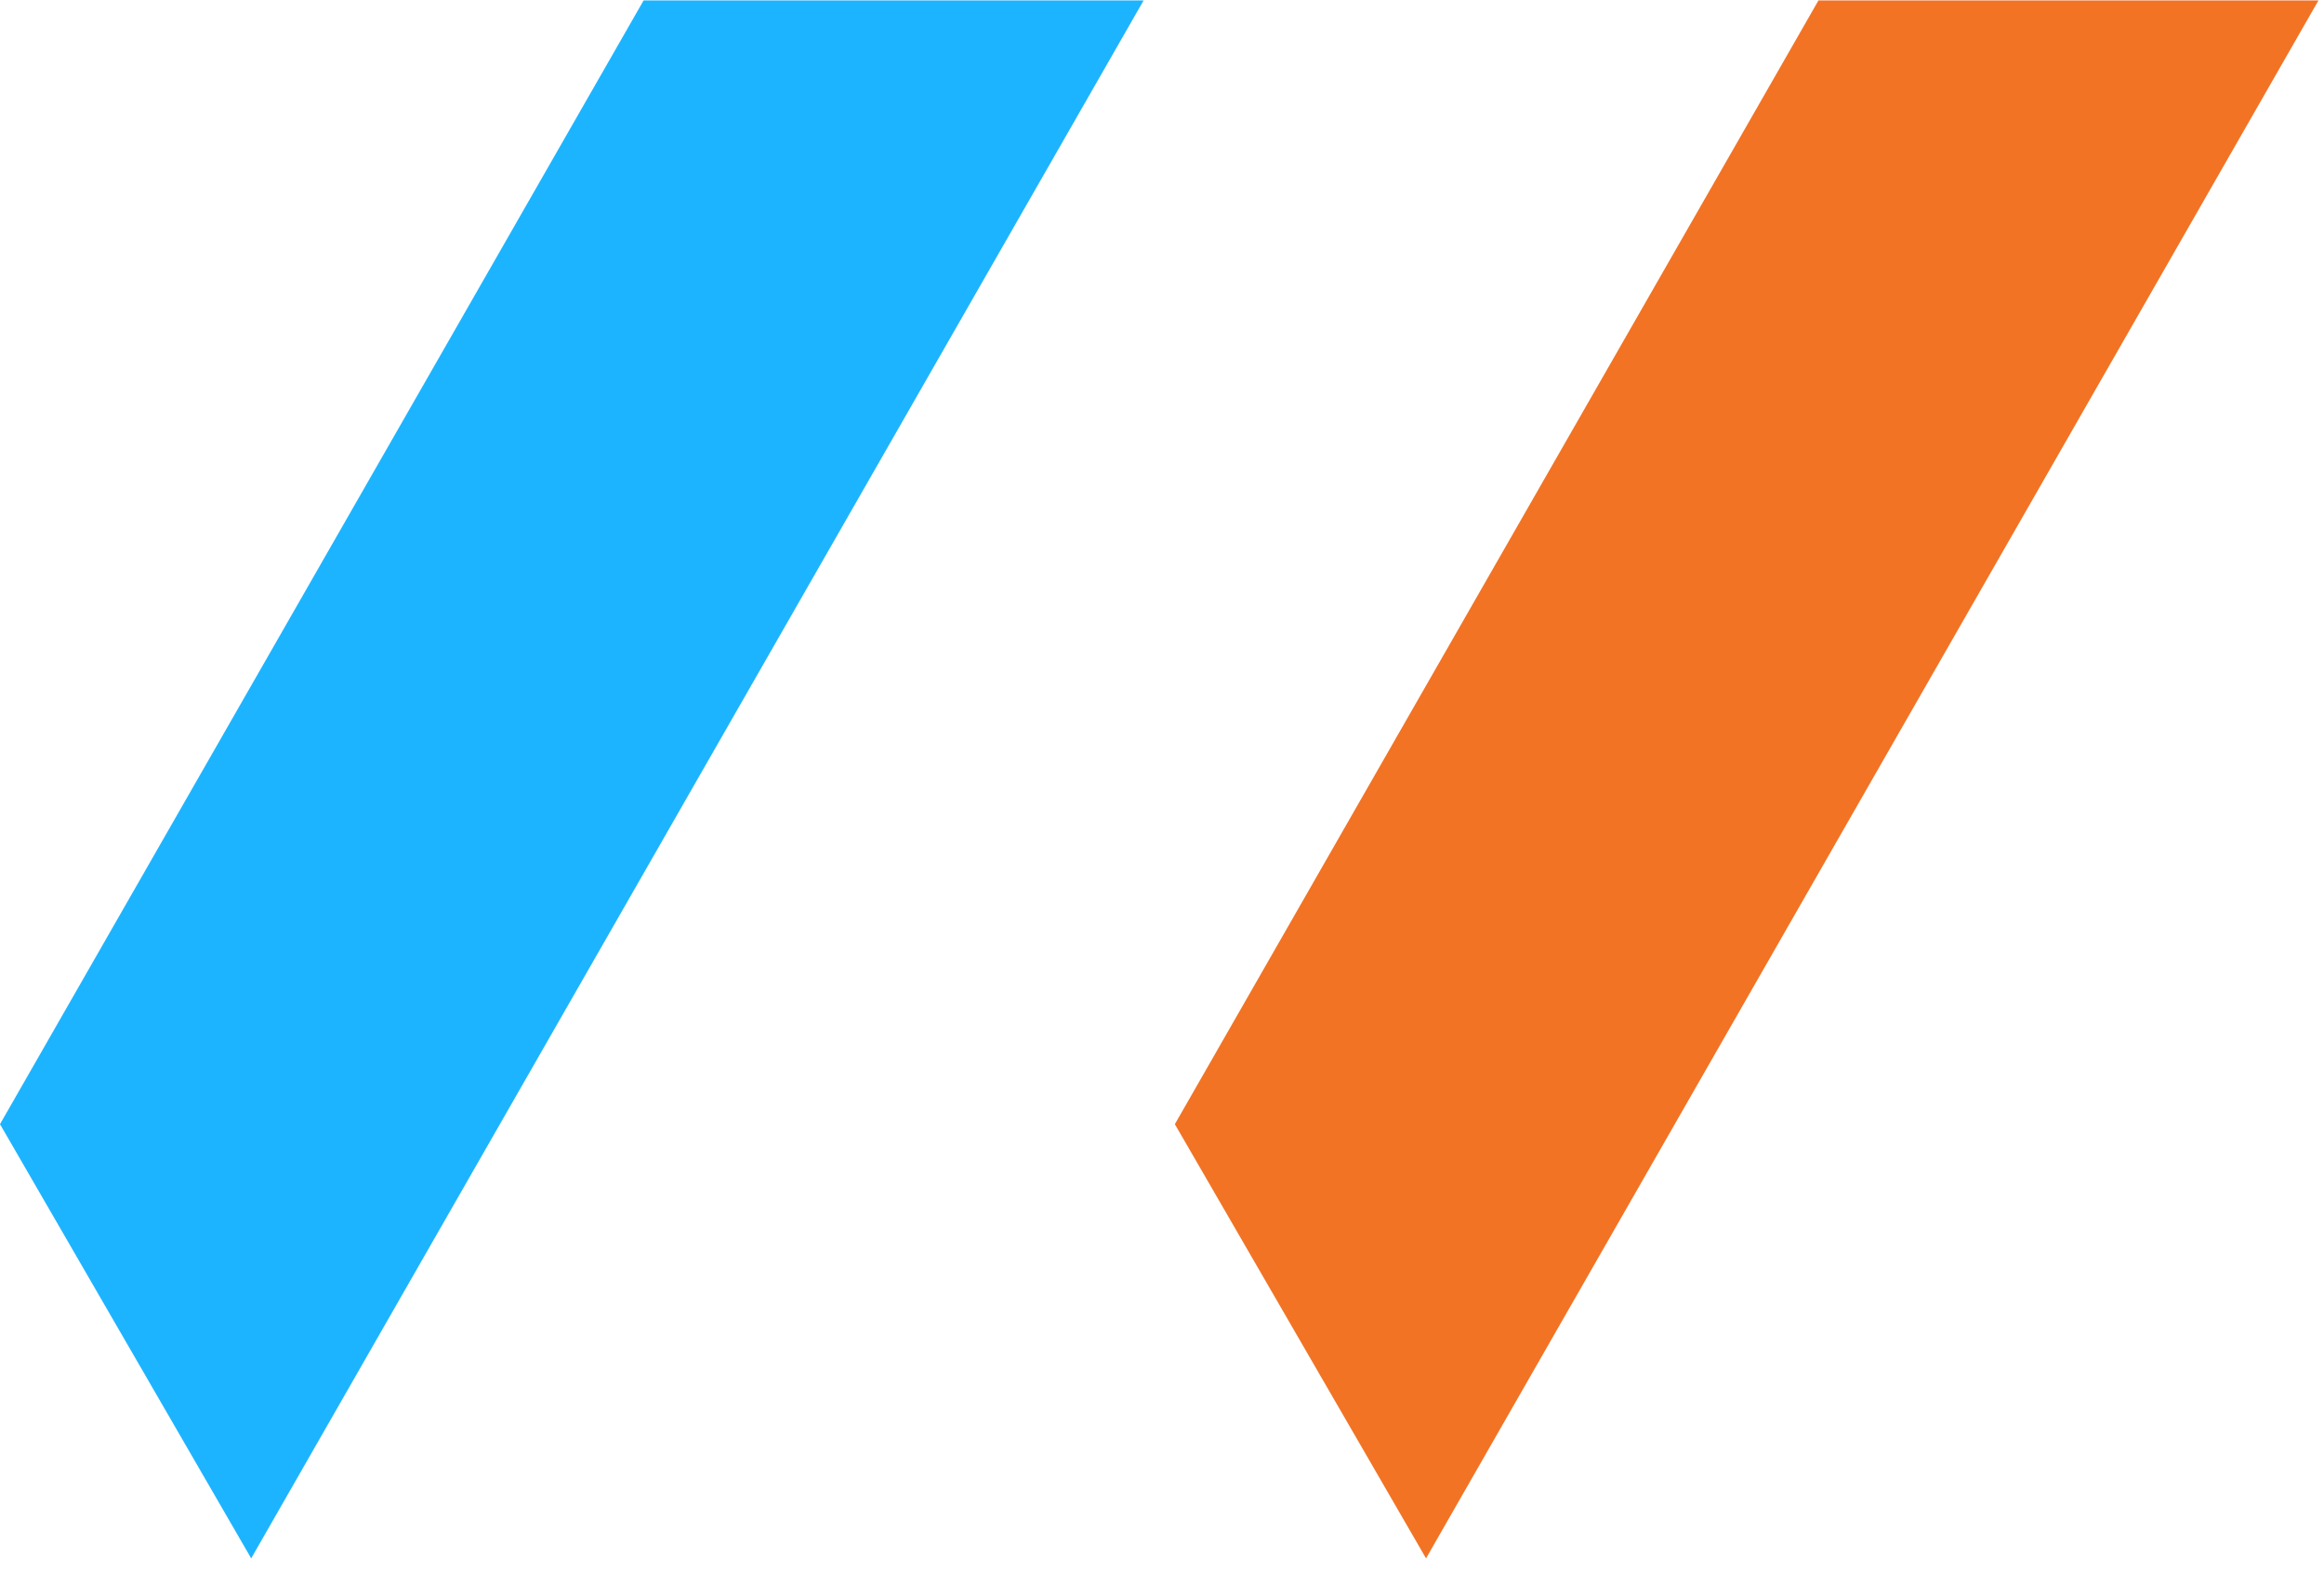
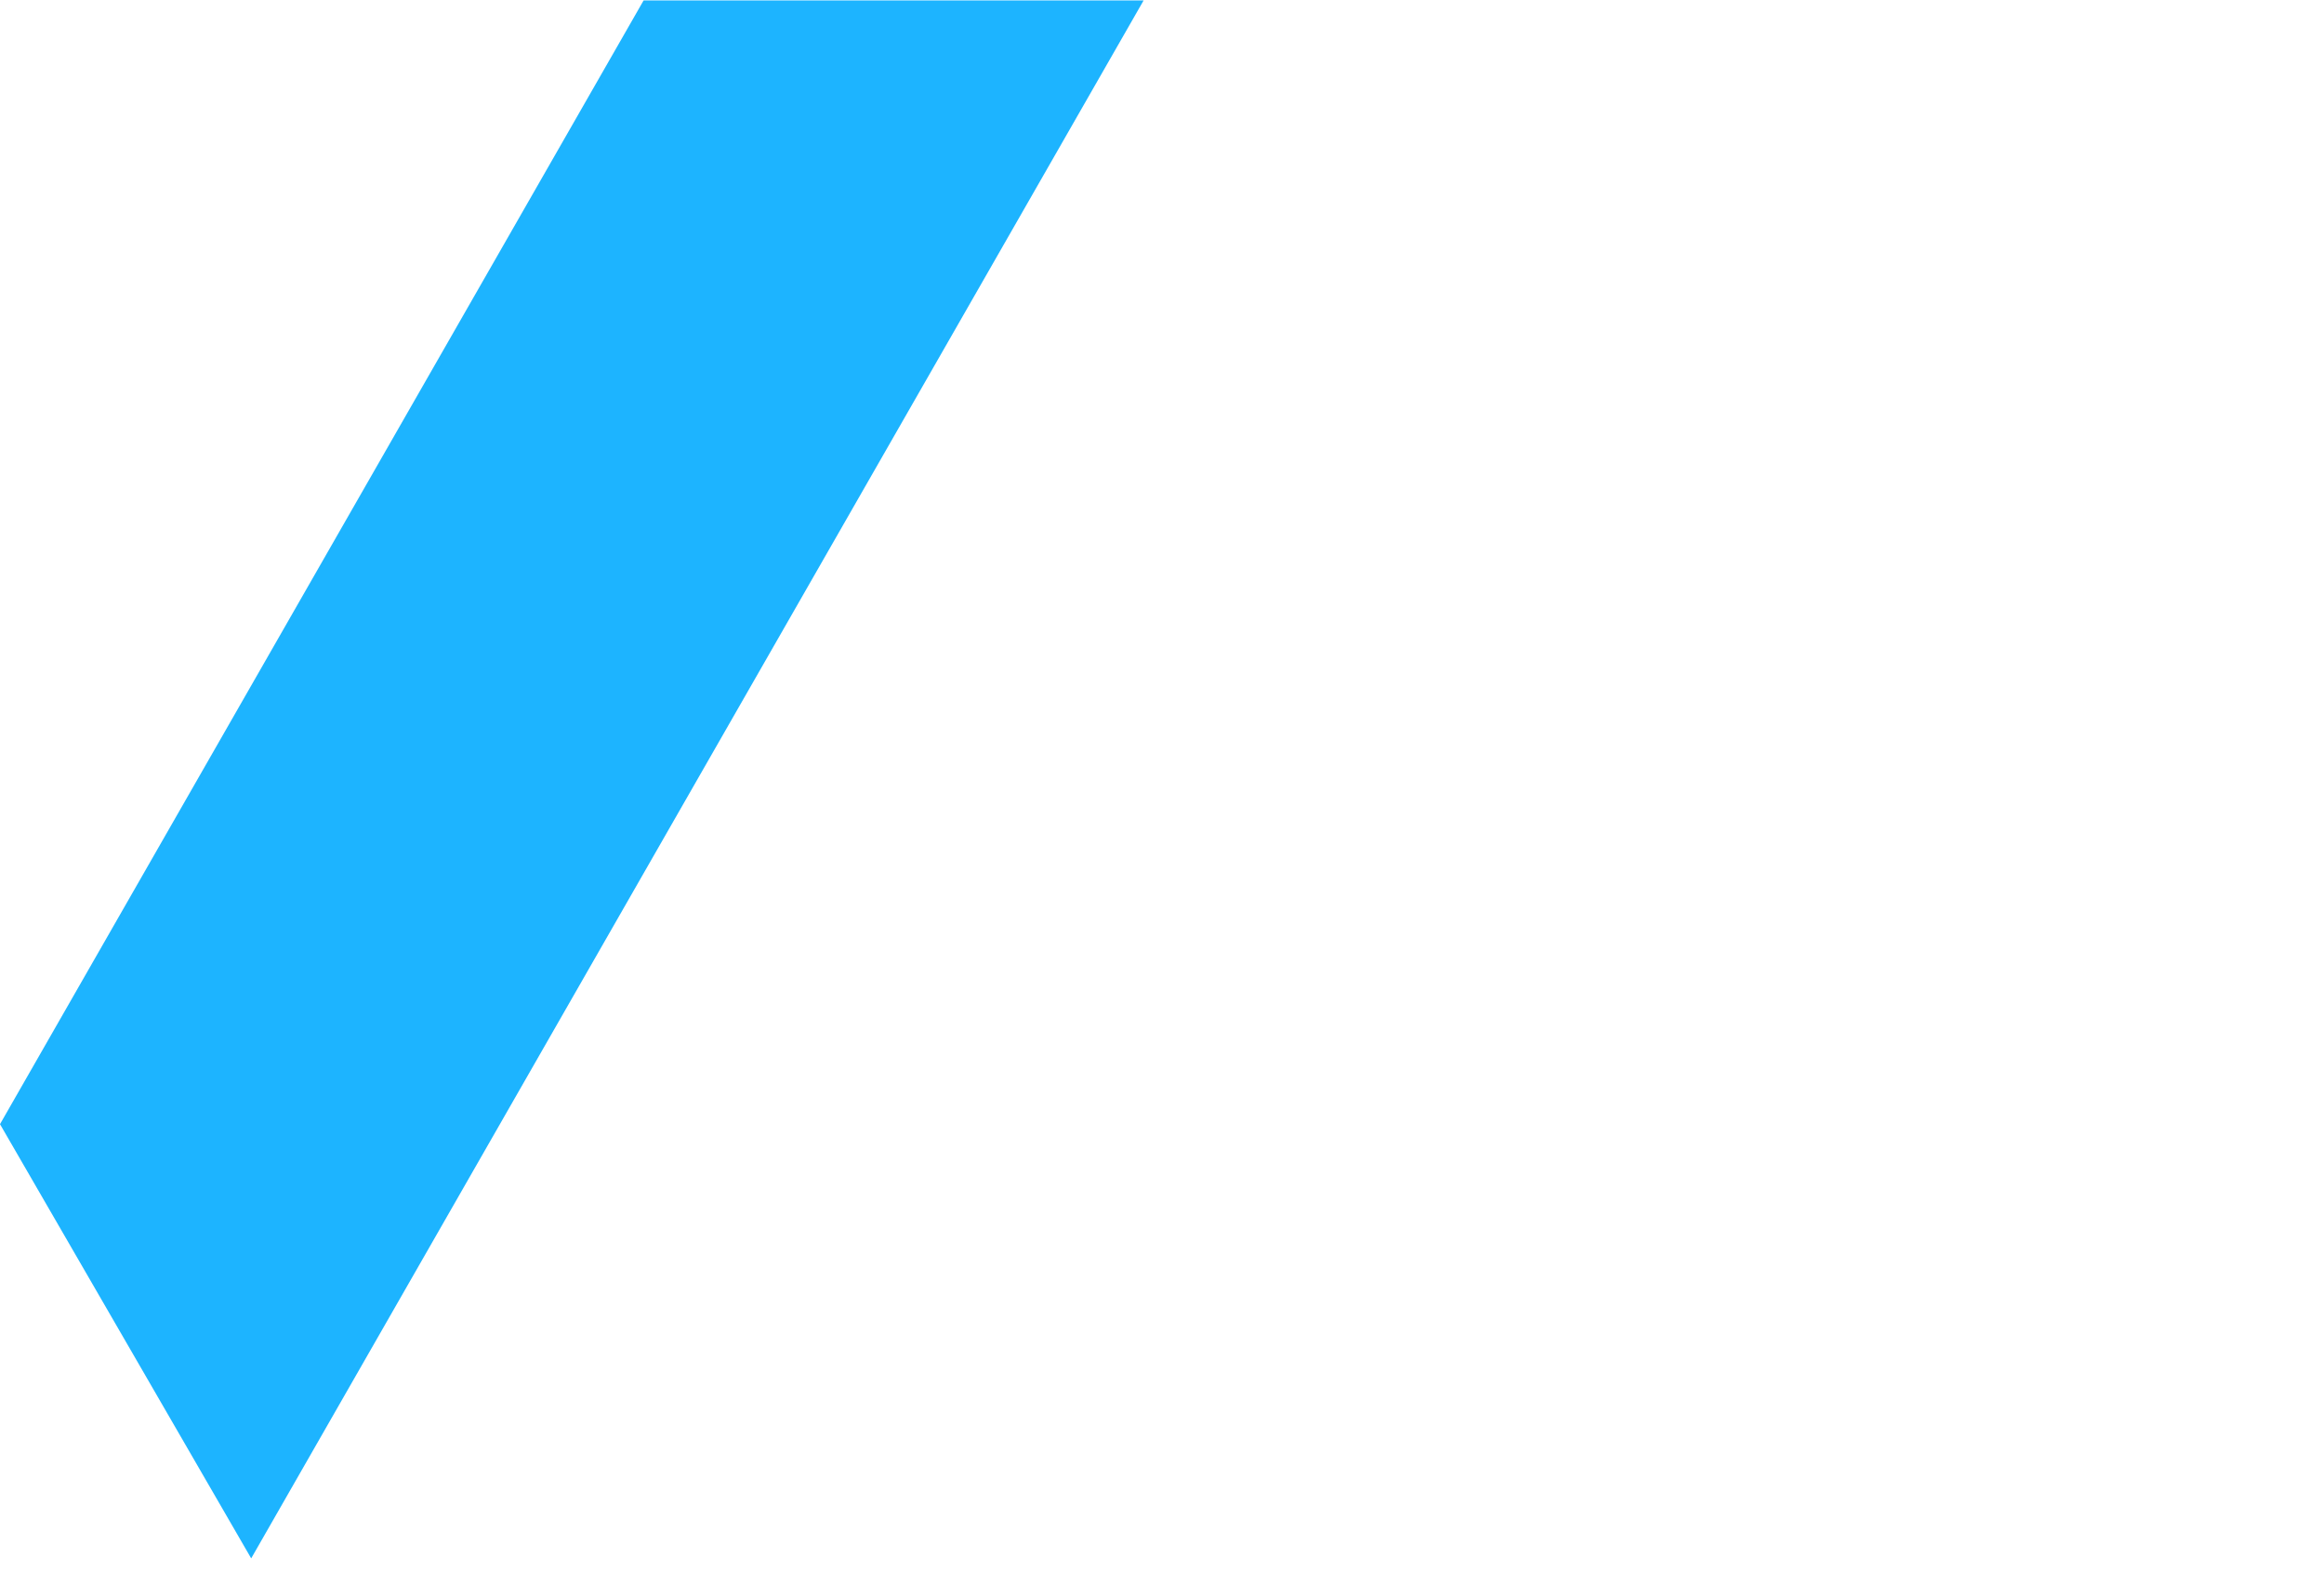
<svg xmlns="http://www.w3.org/2000/svg" width="179" height="121" viewBox="0 0 179 121" fill="none">
  <g clip-path="url(#clip0_2416_809)">
    <path d="M105.716 -97.997L0 86.588L19.347 120.031L144.237 -97.997H105.716Z" fill="#1DB4FF" />
-     <path d="M196.206 -97.997L90.49 86.588L109.837 120.031L234.727 -97.997H196.206Z" fill="#F27324" />
  </g>
  <defs>
    <clipPath id="clip0_2416_809">
      <rect width="179" height="120" fill="white" transform="translate(0 0.031)" />
    </clipPath>
  </defs>
</svg>